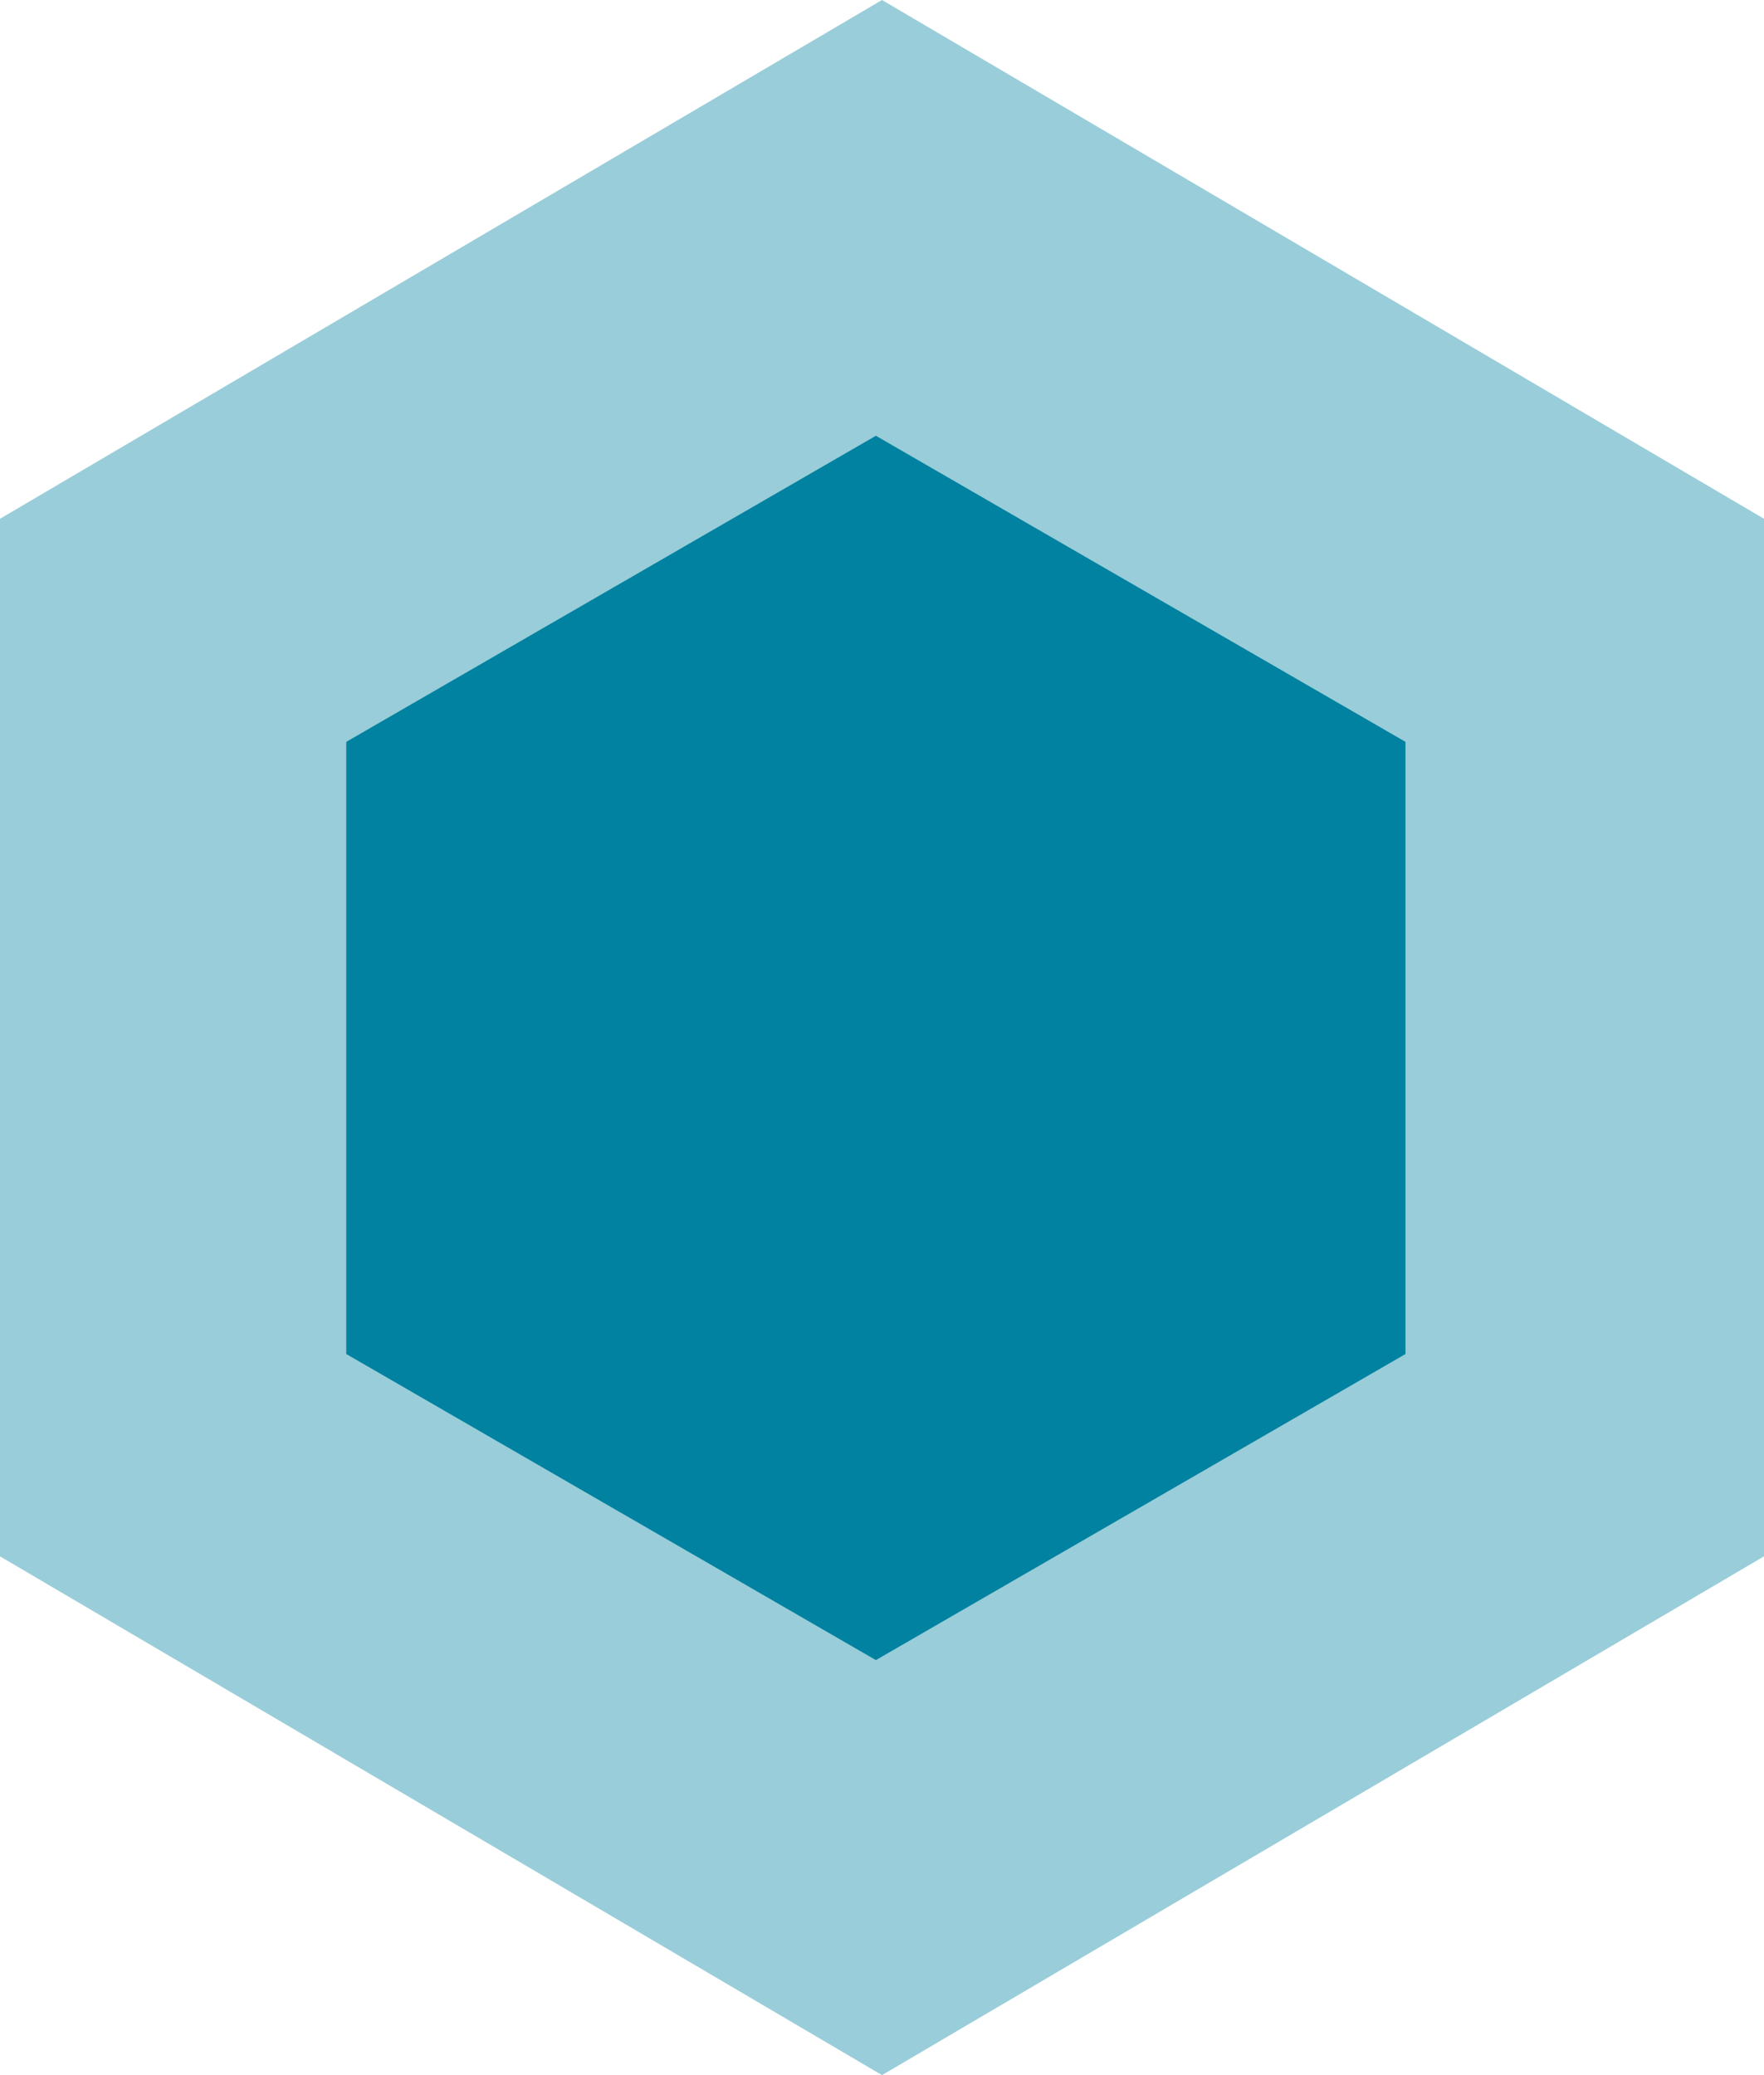
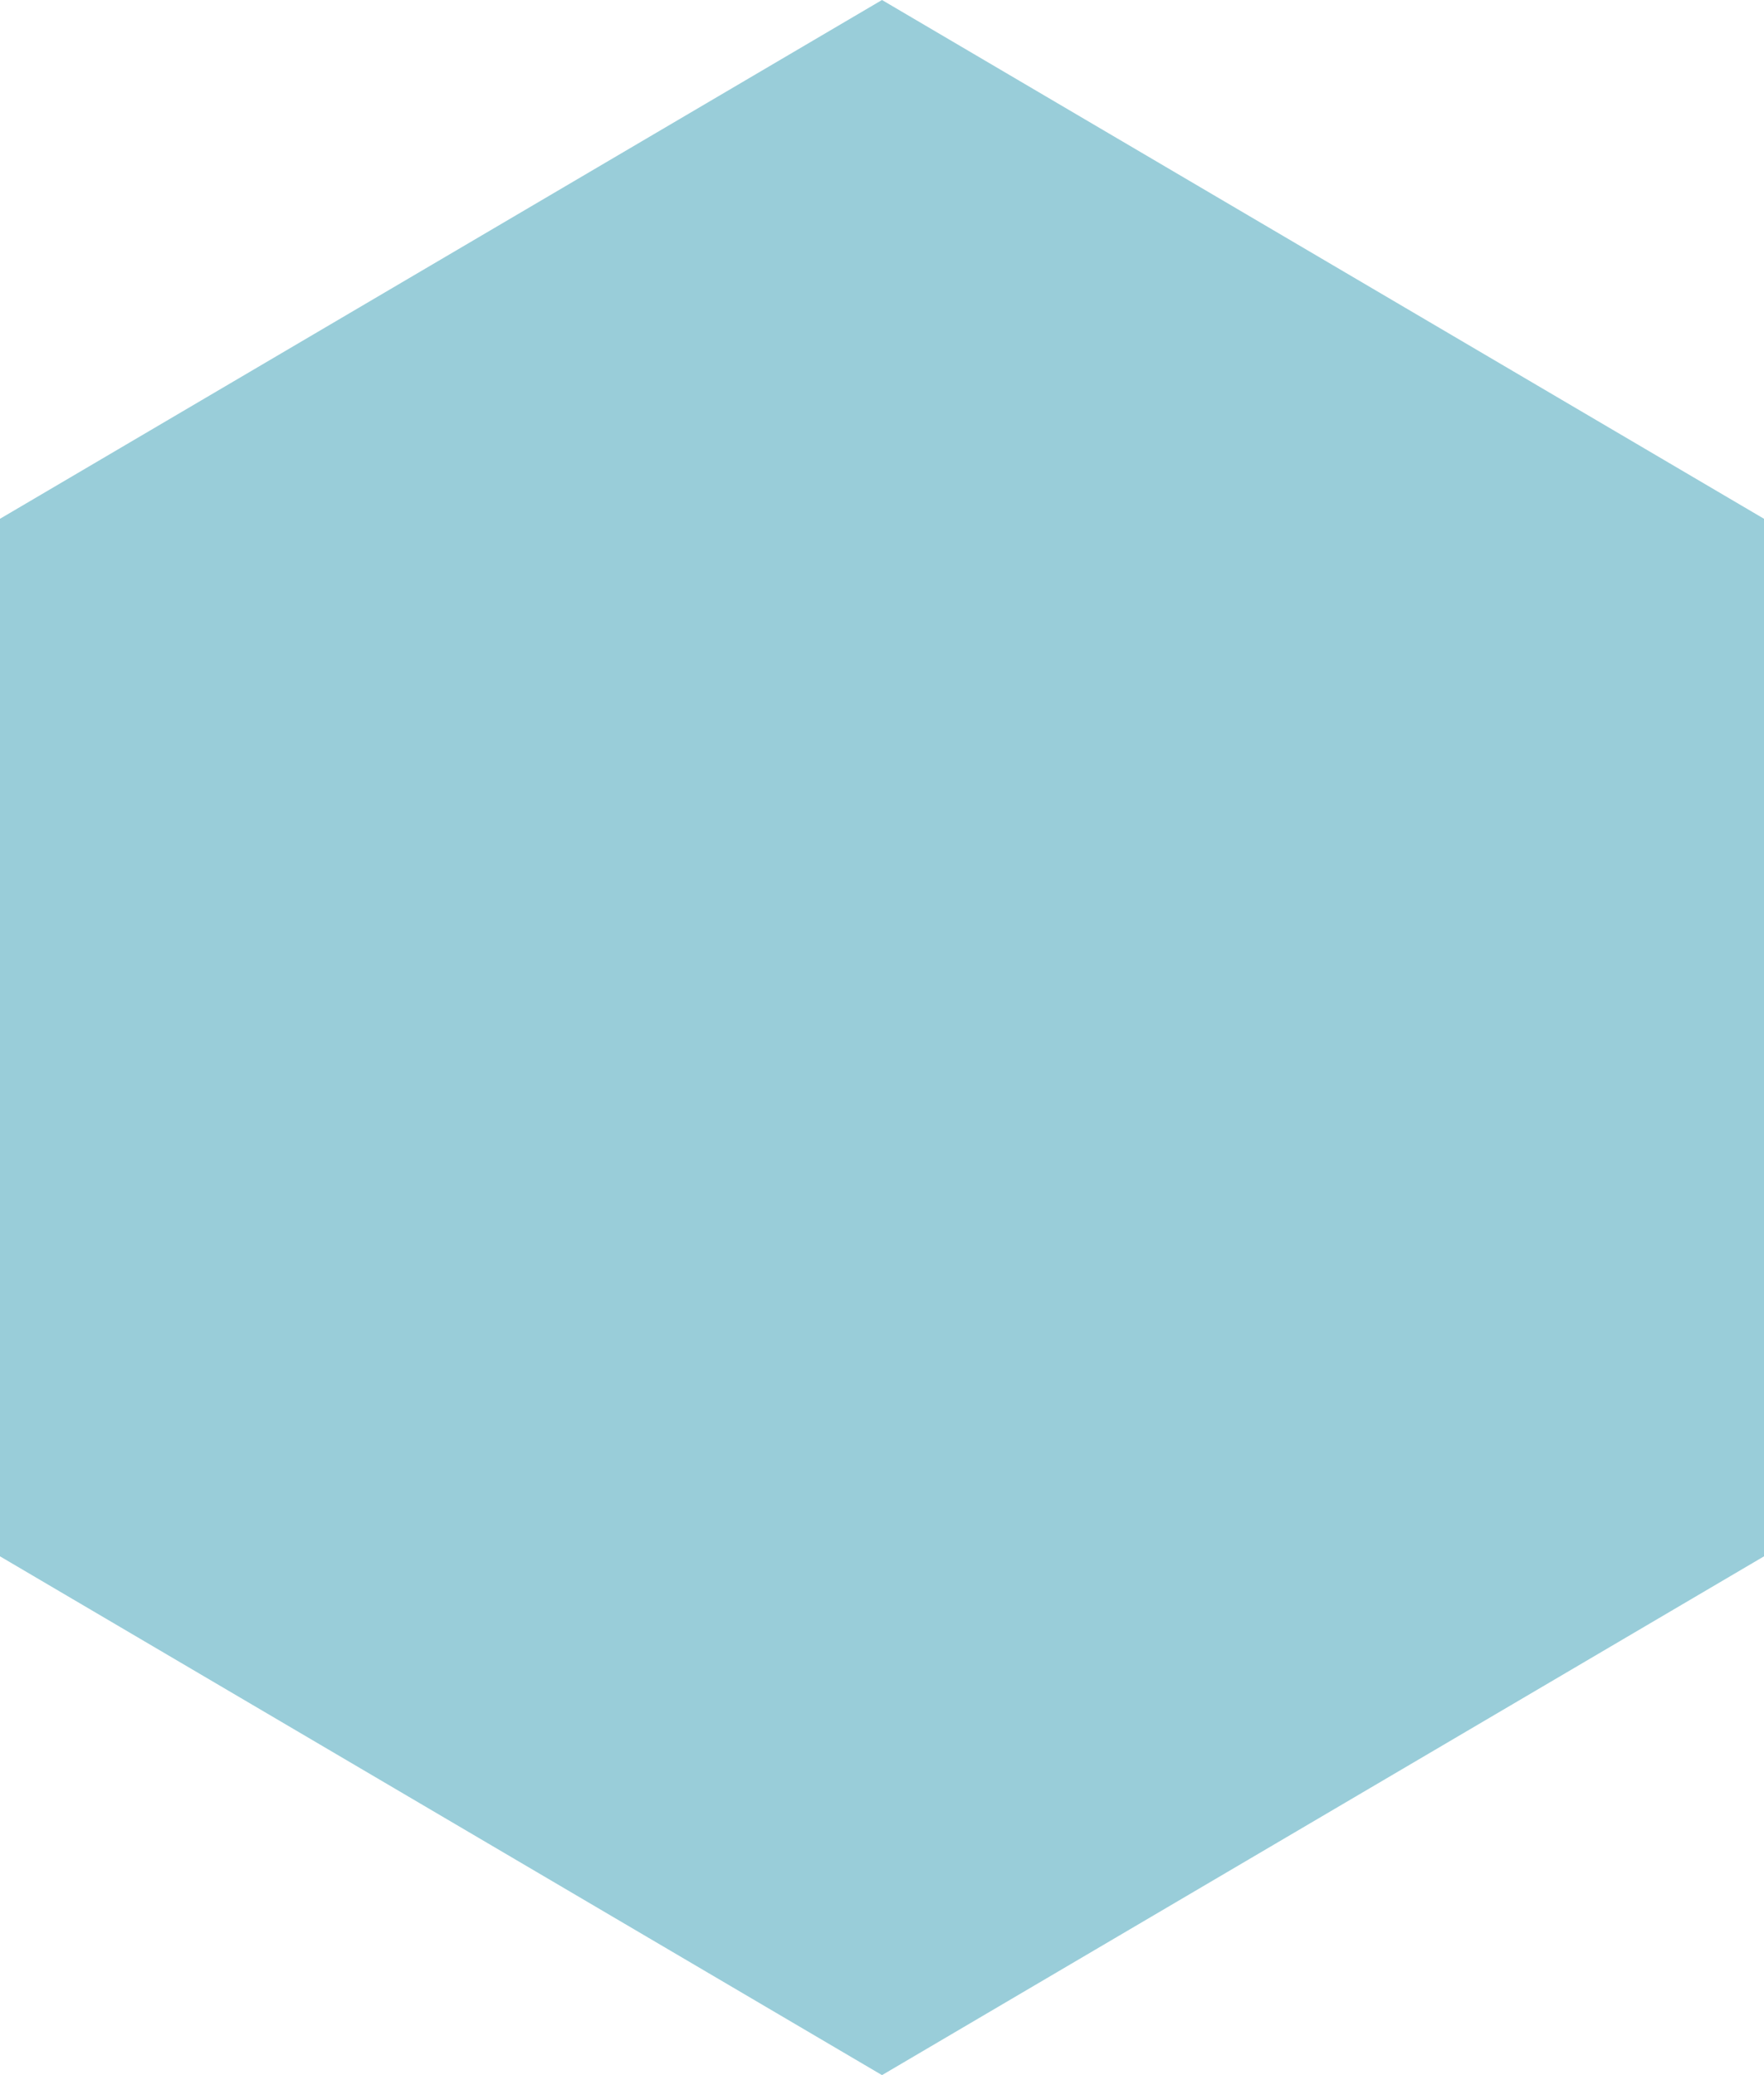
<svg xmlns="http://www.w3.org/2000/svg" width="17" height="20" viewBox="0 0 17 20" fill="none">
  <path d="M8.5 0L17 5V15L8.5 20L0 15V5L8.5 0Z" fill="#0082A0" fill-opacity="0.4" />
-   <path d="M8.441 4.2L13.545 7.15V13.05L8.441 16L3.337 13.05V7.15L8.441 4.2Z" fill="#0082A0" />
</svg>